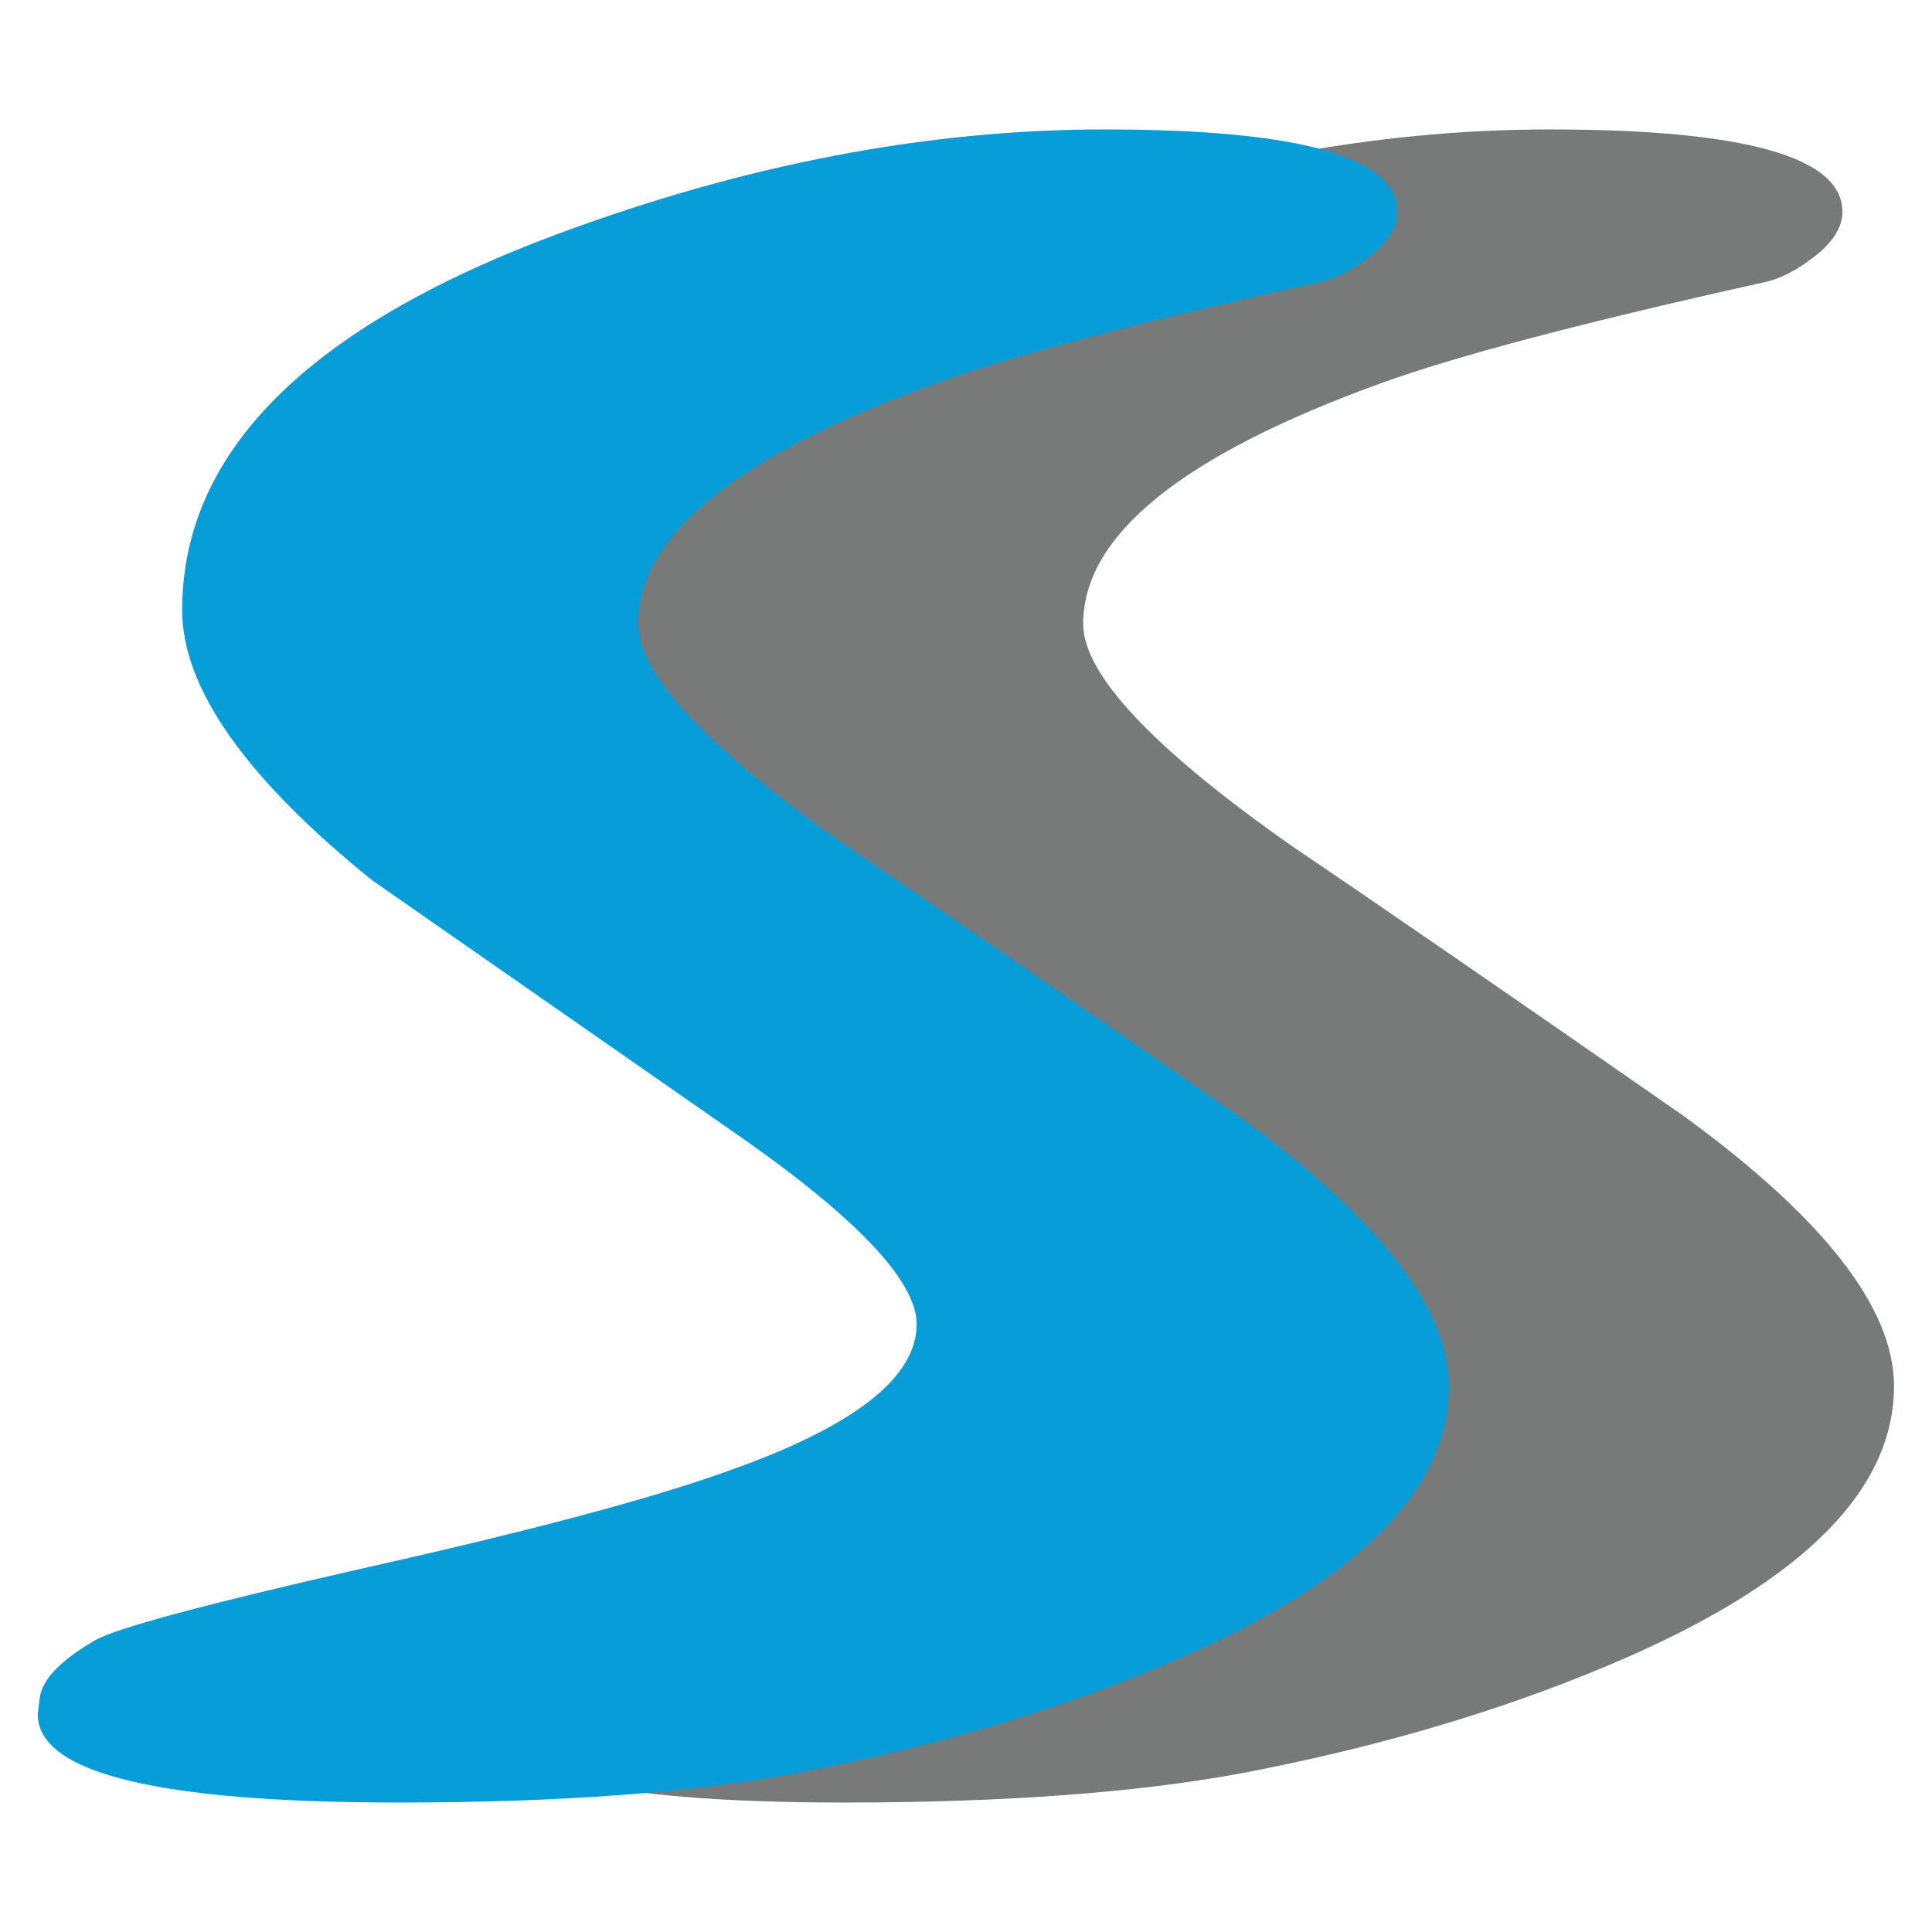
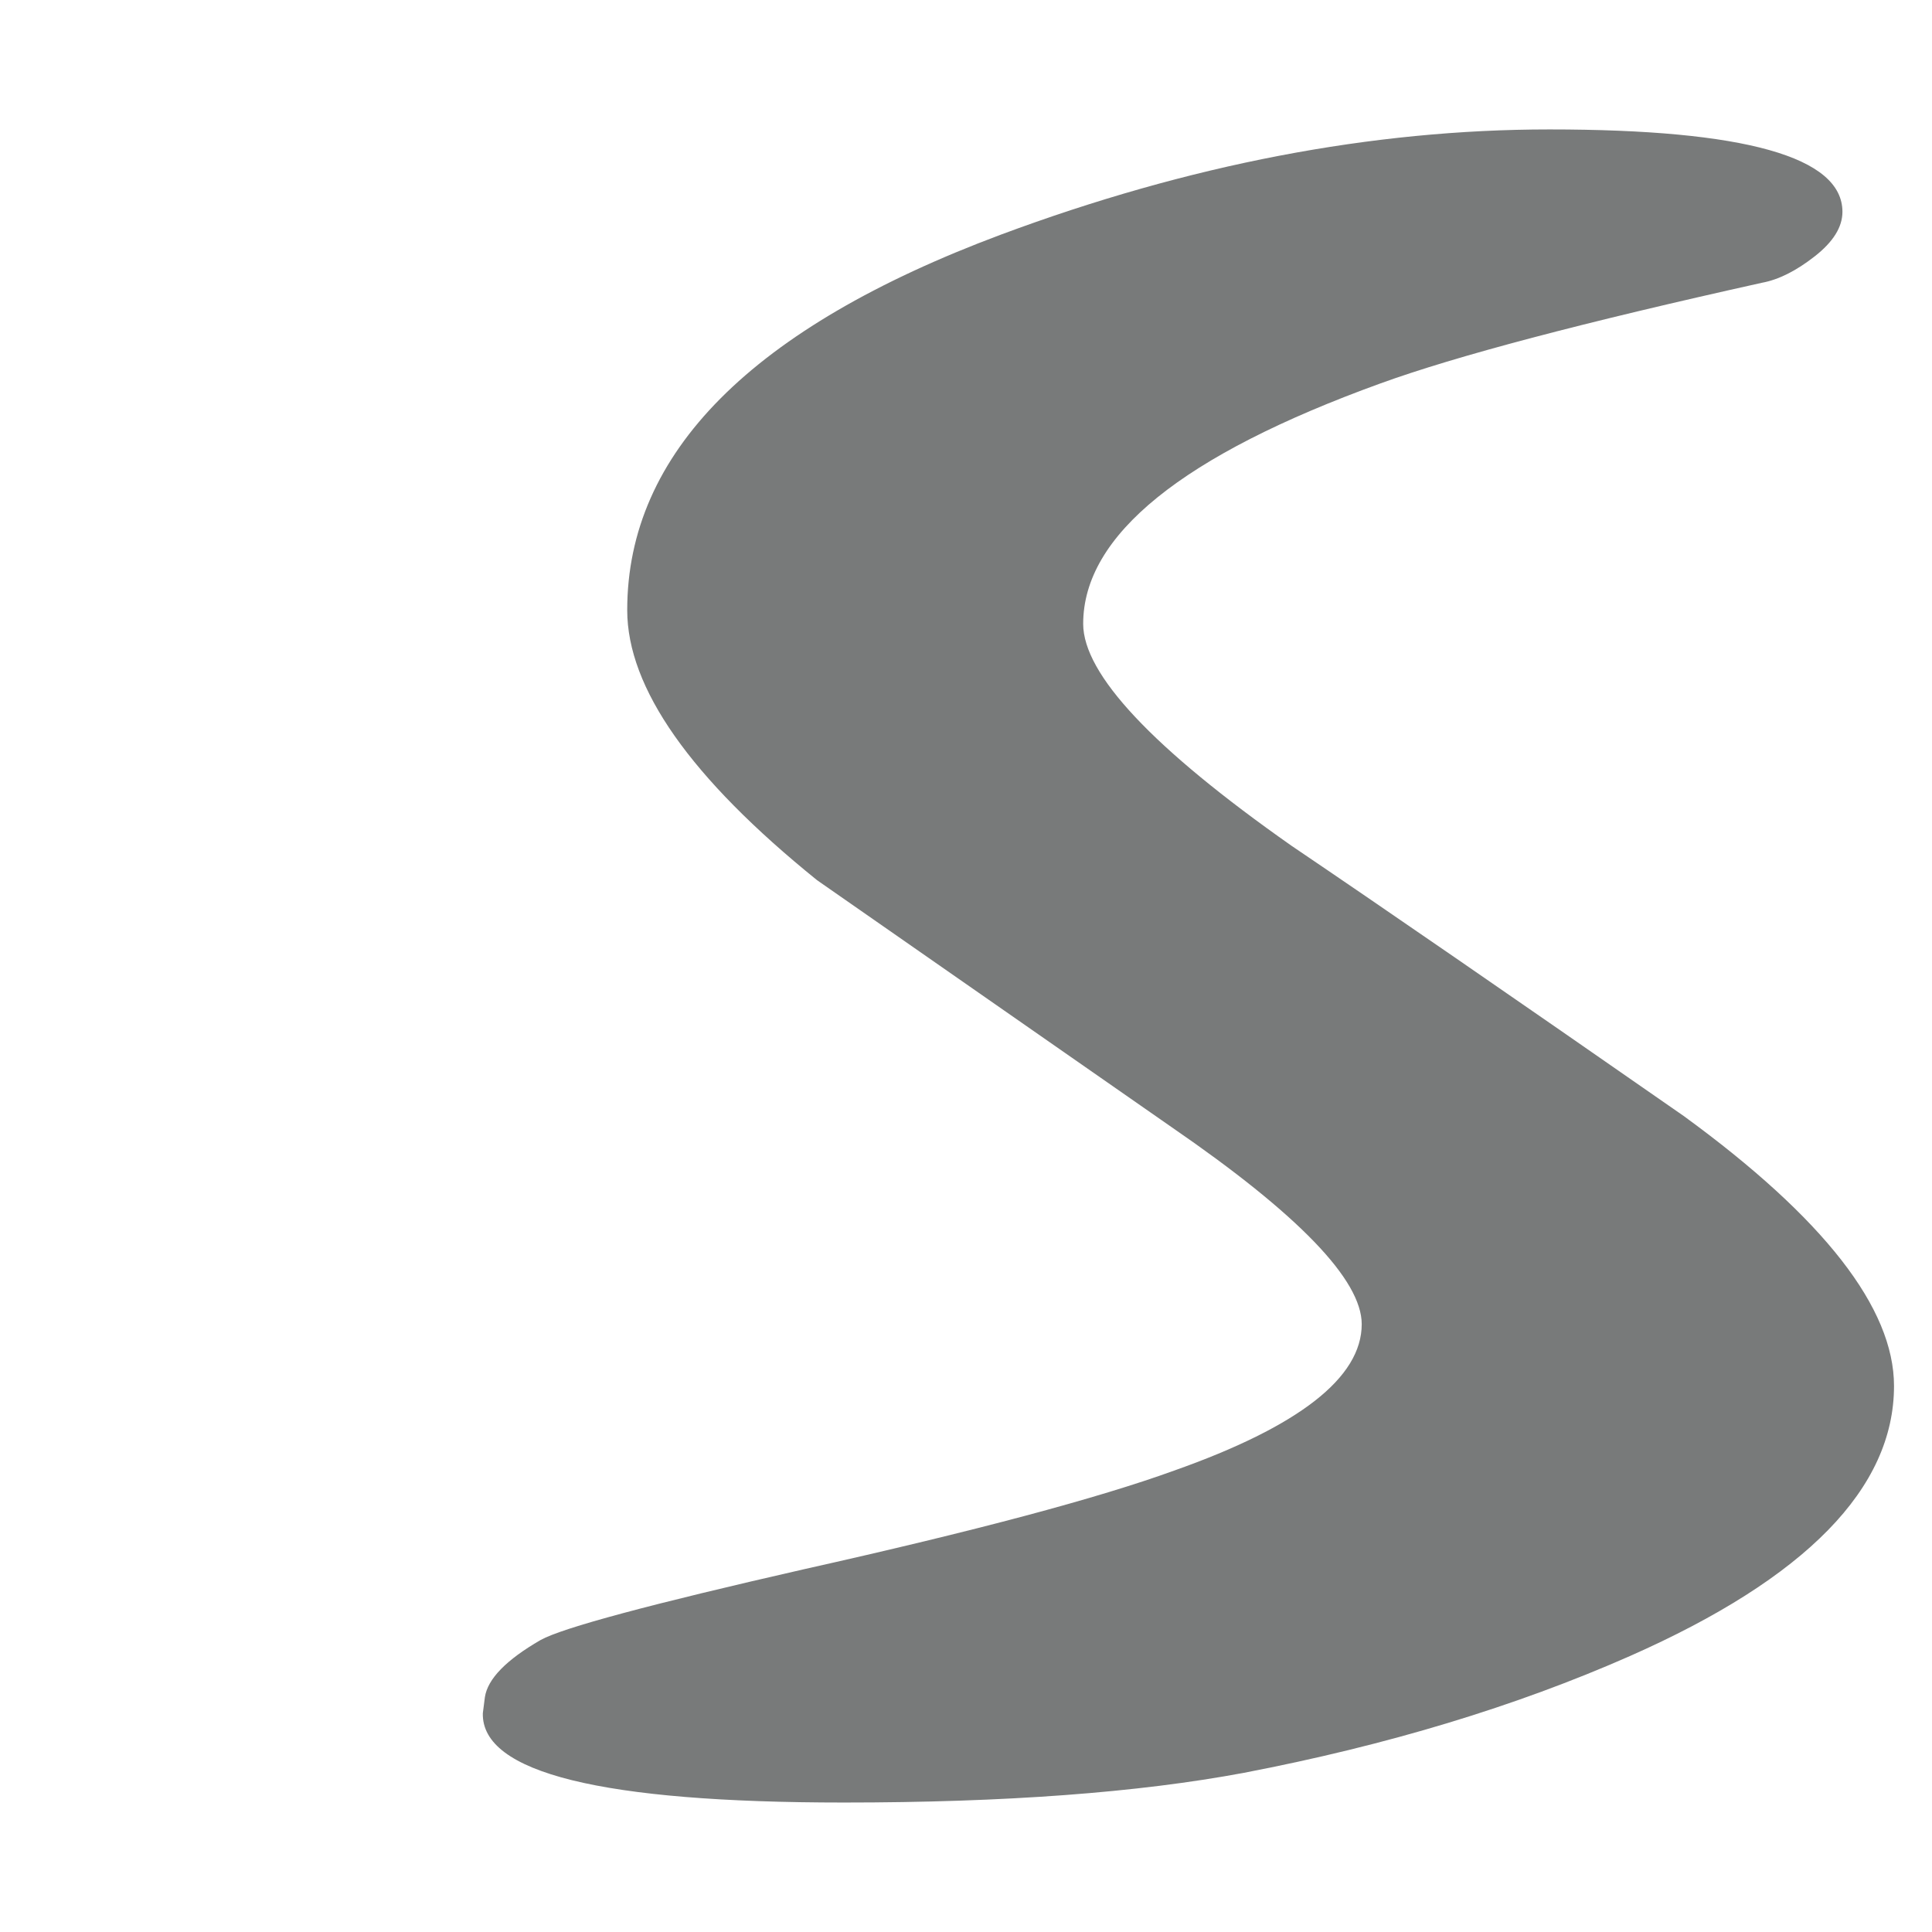
<svg xmlns="http://www.w3.org/2000/svg" version="1.1" id="Layer_1" x="0px" y="0px" viewBox="0 0 1024 1024" style="enable-background:new 0 0 1024 1024;" xml:space="preserve">
  <style type="text/css">
	.st0{fill:#787A7A;}
	.st1{fill:#069DD8;}
</style>
  <path class="st0" d="M721.74,701.85c0-23.45-33.55-58.23-100.61-104.33L433.05,466.51c-67.08-54.17-100.61-101.9-100.61-143.15  c0-83.29,65.97-149.61,197.93-198.95c99.87-37.19,196.83-55.81,290.88-55.81c103.51,0,155.28,14.56,155.28,43.67  c0,8.09-4.92,15.98-14.76,23.65c-9.84,7.69-19.14,12.34-27.89,13.95c-94.78,21.04-162.22,38.82-202.3,53.38  c-104.98,38.02-157.47,80.48-157.47,127.38c0,26.69,36.8,65.93,110.45,117.67c46.65,31.54,115.92,79.26,207.77,143.15  c74.36,54.19,111.54,101.9,111.54,143.14c0,54.19-46.66,101.9-139.97,143.15c-60.52,26.69-128.68,47.31-204.49,61.87  c-56.14,10.52-126.85,15.77-212.14,15.77c-128.32,0-192.1-15.77-191.36-47.31l1.09-8.5c1.45-9.7,11.3-19.8,29.53-30.33  c11.65-6.47,58.31-18.99,139.97-37.6c90.39-20.2,155.64-37.61,195.74-52.17C688.56,756.04,721.74,730.17,721.74,701.85z" />
-   <path class="st1" d="M485.85,701.85c0-23.45-33.55-58.23-100.61-104.33L197.16,466.51c-67.08-54.17-100.61-101.9-100.61-143.15  c0-83.29,65.97-149.61,197.93-198.95c99.87-37.19,196.83-55.81,290.88-55.81c103.51,0,155.28,14.56,155.28,43.67  c0,8.09-4.92,15.98-14.76,23.65c-9.84,7.69-19.14,12.34-27.89,13.95c-94.78,21.04-162.22,38.82-202.3,53.38  c-104.98,38.02-157.47,80.48-157.47,127.38c0,26.69,36.8,65.93,110.45,117.67c46.65,31.54,115.92,79.26,207.77,143.15  c74.36,54.19,111.54,101.9,111.54,143.14c0,54.19-46.66,101.9-139.97,143.15c-60.52,26.69-128.68,47.31-204.49,61.87  c-56.14,10.52-126.85,15.77-212.14,15.77c-128.32,0-192.1-15.77-191.36-47.31l1.09-8.5c1.45-9.7,11.3-19.8,29.53-30.33  c11.65-6.47,58.31-18.99,139.97-37.6c90.39-20.2,155.64-37.61,195.74-52.17C452.67,756.04,485.85,730.17,485.85,701.85z" />
</svg>